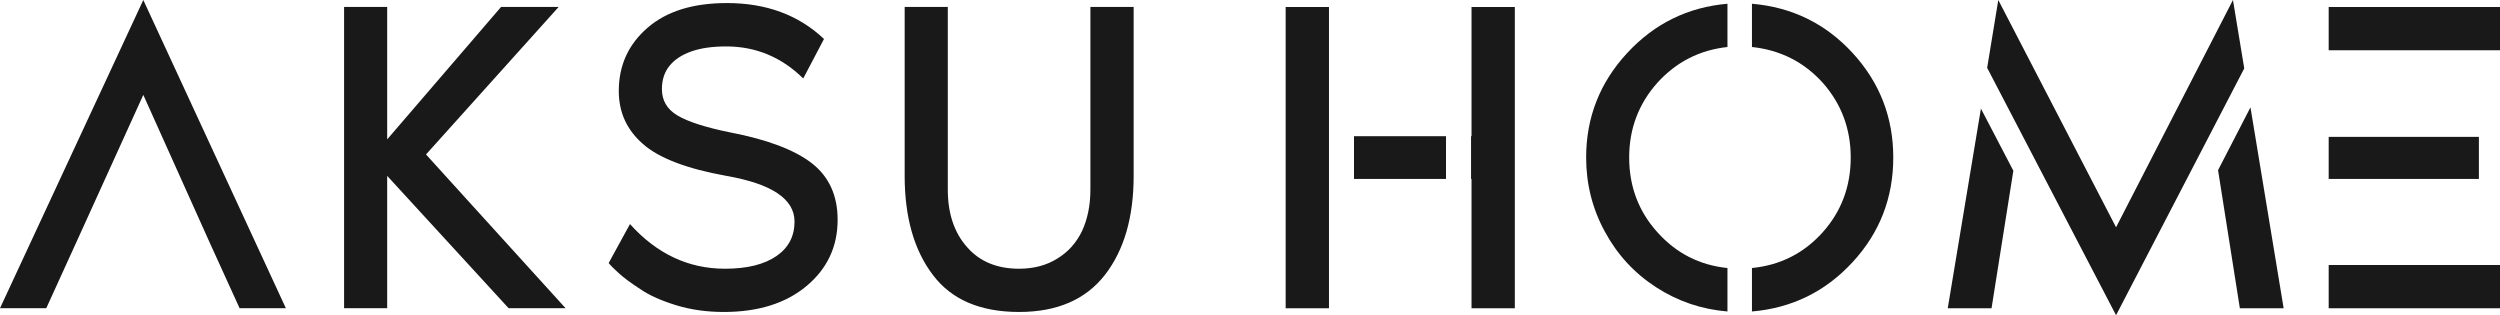
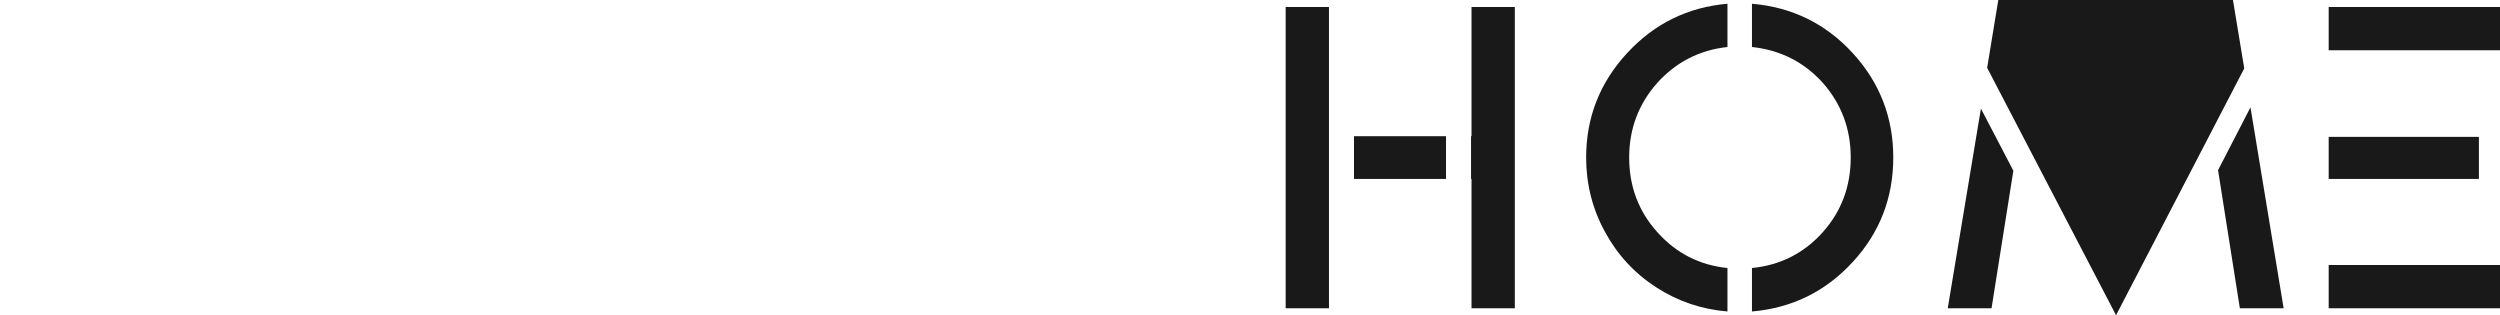
<svg xmlns="http://www.w3.org/2000/svg" width="230" height="29" viewBox="0 0 230 29" fill="none">
-   <path fill-rule="evenodd" clip-rule="evenodd" d="M100.317 0.638H104.296V16.179C104.296 19.993 103.413 23.023 101.649 25.296C99.873 27.568 97.245 28.701 93.756 28.701C90.184 28.701 87.538 27.568 85.826 25.296C84.099 23.023 83.229 19.993 83.229 16.179V0.638H87.197V17.44C87.197 19.629 87.786 21.4 88.96 22.722C90.113 24.053 91.713 24.723 93.756 24.723C95.106 24.723 96.281 24.41 97.277 23.786C98.274 23.182 99.023 22.335 99.549 21.253C100.049 20.17 100.317 18.897 100.317 17.44V0.638ZM67.176 12.181C70.584 12.836 73.096 13.786 74.682 15.013C76.263 16.241 77.062 17.98 77.062 20.222C77.062 22.679 76.116 24.703 74.225 26.295C72.314 27.899 69.77 28.701 66.585 28.701C65.056 28.701 63.602 28.505 62.246 28.095C60.896 27.682 59.765 27.193 58.89 26.588C57.988 26.002 57.354 25.524 56.948 25.149C56.537 24.785 56.225 24.474 55.997 24.2L57.958 20.615C60.419 23.347 63.326 24.723 66.7 24.723C68.743 24.723 70.31 24.328 71.434 23.557C72.544 22.792 73.096 21.742 73.096 20.386C73.096 18.305 71.008 16.911 66.815 16.179C63.179 15.522 60.615 14.542 59.149 13.244C57.665 11.95 56.928 10.335 56.928 8.367C56.928 6.024 57.811 4.075 59.575 2.554C61.332 1.031 63.762 0.281 66.884 0.281C70.489 0.281 73.476 1.376 75.807 3.586L73.897 7.22C71.909 5.26 69.542 4.272 66.815 4.272C65.559 4.272 64.488 4.418 63.602 4.732C62.722 5.042 62.048 5.489 61.591 6.062C61.124 6.634 60.896 7.354 60.896 8.201C60.896 9.233 61.364 10.055 62.329 10.625C63.292 11.2 64.911 11.721 67.176 12.181V12.181ZM39.193 14.21L52.035 28.357H46.795L35.621 16.179V28.357H31.656V0.638H35.621V12.823L46.098 0.638H51.397L39.193 14.21ZM13.184 0.001L26.301 28.357H22.043L19.333 22.41L13.184 8.73L6.967 22.41L4.256 28.357H0L13.184 0.001Z" fill="#1A1919" />
-   <path fill-rule="evenodd" clip-rule="evenodd" d="M218.203 24.378H230V28.358H214.239V24.378H218.203ZM214.239 16.459H228.058V12.594H214.239V16.459ZM214.239 4.623H230V0.645H214.239V4.623ZM207.043 9.876L210.095 28.358H206.066L204.061 15.655L207.043 9.876ZM205.432 0L206.471 6.292L194.677 29L182.818 6.24L183.843 0L194.677 20.909L205.432 0ZM179.193 28.358L182.245 9.99L185.228 15.706L183.222 28.358H179.193ZM161.18 0.345C164.854 0.657 167.951 2.165 170.45 4.884C172.944 7.604 174.181 10.812 174.181 14.491C174.181 18.189 172.944 21.399 170.45 24.105C167.951 26.823 164.854 28.344 161.18 28.656V24.658C163.788 24.398 165.957 23.302 167.692 21.366C169.402 19.45 170.266 17.159 170.266 14.491C170.266 11.842 169.402 9.55 167.692 7.614C165.957 5.699 163.788 4.604 161.18 4.324V0.345ZM145.925 14.491C145.925 10.812 147.182 7.604 149.695 4.884C152.207 2.165 155.292 0.657 158.926 0.345V4.324C156.364 4.604 154.214 5.699 152.479 7.614C150.754 9.55 149.884 11.842 149.884 14.491C149.884 17.159 150.754 19.45 152.479 21.366C154.214 23.302 156.364 24.398 158.926 24.658V28.656C156.548 28.459 154.358 27.721 152.367 26.43C150.361 25.135 148.794 23.43 147.652 21.322C146.498 19.209 145.925 16.929 145.925 14.491V14.491ZM135.38 0.645H139.365V28.358H135.38V16.459H135.336V12.529H135.38V0.645ZM124.568 16.459H133.033V12.532H124.568V16.459ZM118.281 28.358H122.265V0.645H118.281V28.358Z" fill="#1A1919" />
+   <path fill-rule="evenodd" clip-rule="evenodd" d="M218.203 24.378H230V28.358H214.239V24.378H218.203ZM214.239 16.459H228.058V12.594H214.239V16.459ZM214.239 4.623H230V0.645H214.239V4.623ZM207.043 9.876L210.095 28.358H206.066L204.061 15.655L207.043 9.876ZM205.432 0L206.471 6.292L194.677 29L182.818 6.24L183.843 0L205.432 0ZM179.193 28.358L182.245 9.99L185.228 15.706L183.222 28.358H179.193ZM161.18 0.345C164.854 0.657 167.951 2.165 170.45 4.884C172.944 7.604 174.181 10.812 174.181 14.491C174.181 18.189 172.944 21.399 170.45 24.105C167.951 26.823 164.854 28.344 161.18 28.656V24.658C163.788 24.398 165.957 23.302 167.692 21.366C169.402 19.45 170.266 17.159 170.266 14.491C170.266 11.842 169.402 9.55 167.692 7.614C165.957 5.699 163.788 4.604 161.18 4.324V0.345ZM145.925 14.491C145.925 10.812 147.182 7.604 149.695 4.884C152.207 2.165 155.292 0.657 158.926 0.345V4.324C156.364 4.604 154.214 5.699 152.479 7.614C150.754 9.55 149.884 11.842 149.884 14.491C149.884 17.159 150.754 19.45 152.479 21.366C154.214 23.302 156.364 24.398 158.926 24.658V28.656C156.548 28.459 154.358 27.721 152.367 26.43C150.361 25.135 148.794 23.43 147.652 21.322C146.498 19.209 145.925 16.929 145.925 14.491V14.491ZM135.38 0.645H139.365V28.358H135.38V16.459H135.336V12.529H135.38V0.645ZM124.568 16.459H133.033V12.532H124.568V16.459ZM118.281 28.358H122.265V0.645H118.281V28.358Z" fill="#1A1919" />
</svg>